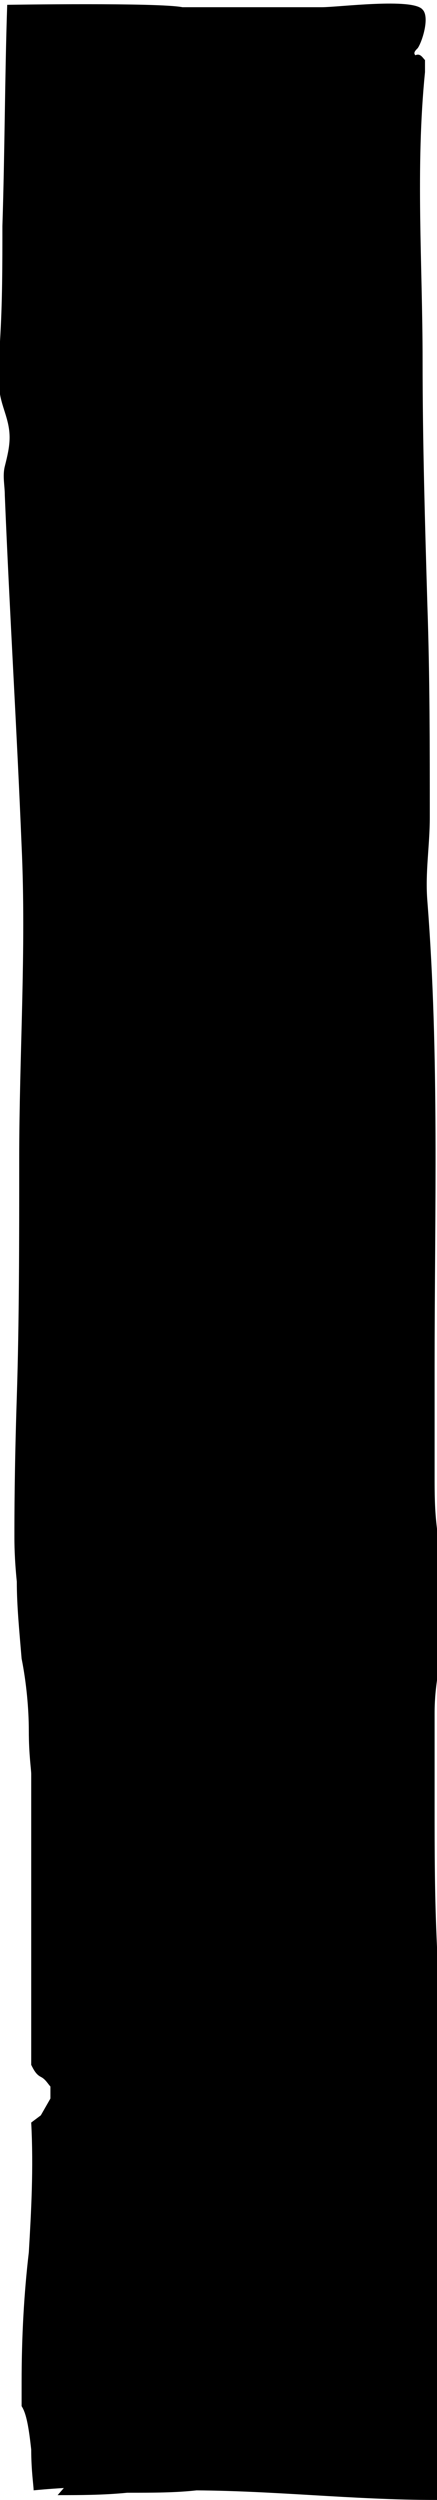
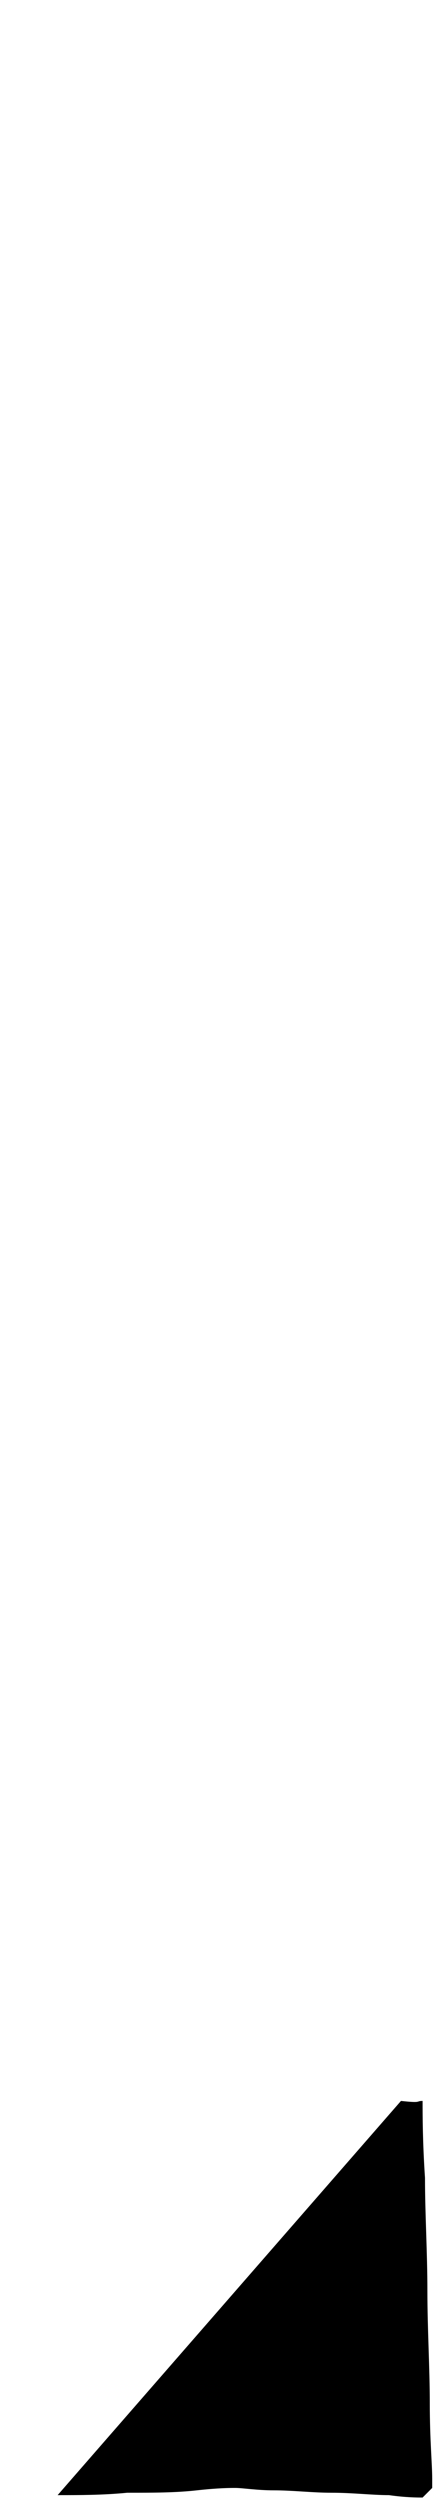
<svg xmlns="http://www.w3.org/2000/svg" version="1.1" id="レイヤー_1" x="0px" y="0px" viewBox="0 0 18.2 104" style="enable-background:new 0 0 18.2 104;" xml:space="preserve">
  <path d="M16.7,87.4c0.9,0.1,0.6,0,0.9,0c0,0.6,0,1.7,0.1,3.2c0,1.5,0.1,3.1,0.1,4.7c0,1.6,0.1,3.2,0.1,4.7c0,1.5,0.1,2.5,0.1,3.1  v0.1v0.3l-0.4,0.4c-0.2,0-0.7,0-1.4-0.1c-0.7,0-1.5-0.1-2.4-0.1c-0.8,0-1.6-0.1-2.4-0.1c-0.7,0-1.3-0.1-1.6-0.1  c-0.2,0-0.7,0-1.6,0.1c-0.9,0.1-1.8,0.1-2.9,0.1c-1,0.1-2,0.1-2.9,0.1" />
  <g>
-     <path d="M0.3,0.2C0.2,3.2,0.2,6.3,0.1,9.4c0,1.6,0,3.2-0.1,4.8c0,0.7-0.1,1.5,0,2.2c0.1,0.6,0.4,1.1,0.4,1.8c0,0.4-0.1,0.8-0.2,1.2   c-0.1,0.4,0,0.8,0,1.2c0.2,4.9,0.5,9.7,0.7,14.6c0.2,4.3-0.1,8.7-0.1,13c0,3.5,0,6.8-0.1,9.9c-0.1,3.1-0.1,5-0.1,5.8   c0,0.3,0,0.9,0.1,1.9c0,1,0.1,2,0.2,3.2C1.1,70,1.2,71.1,1.2,72c0,1,0.1,1.6,0.1,1.8v12.1c0.1,0.2,0.2,0.4,0.4,0.5   c0.2,0.1,0.3,0.3,0.4,0.4V87v0.3L1.7,88l-0.4,0.3c0.1,1.9,0,3.7-0.1,5.4c-0.2,1.7-0.3,3.5-0.3,5.4v1c0.2,0.3,0.3,0.9,0.4,1.8   c0,0.9,0.1,1.5,0.1,1.7c2.1-0.2,4.1-0.2,6.1,0c0.1,0,0.2,0,0.3,0c1.8,0,3.5,0.1,5.2,0.2c1.7,0.1,3.4,0.2,5.2,0.2l0.1-16.7   c0-2.2-0.1-4.3-0.1-6.3c-0.1-2.1-0.1-4-0.1-5.9v-3.8c0-0.2,0-0.7,0.1-1.4c0-0.7,0.1-1.2,0.2-1.4V68v-0.7c0-0.2,0-0.7-0.1-1.4   c-0.1-0.7-0.1-1.5-0.1-2.3c-0.1-0.8-0.1-1.5-0.1-2.2c0-0.7,0-1.1,0-1.3c0-1.1,0-2.1,0-3.2c0-6.5,0.2-13-0.3-19.4   c-0.1-1.2,0.1-2.3,0.1-3.5c0-2.9,0-5.9-0.1-8.8c-0.1-3.4-0.2-6.8-0.2-10.2c0-4-0.3-8,0.1-12c0-0.2,0-0.3,0-0.5   c-0.1-0.1-0.2-0.3-0.4-0.2c-0.1-0.1,0-0.2,0.1-0.3c0.2-0.3,0.5-1.3,0.2-1.6c-0.4-0.5-3.5-0.1-4.2-0.1c-1.9,0-3.8,0-5.8,0   C6.6,0.1,0.3,0.2,0.3,0.2C0.3,0.1,0.3,0.1,0.3,0.2z" />
-   </g>
+     </g>
</svg>